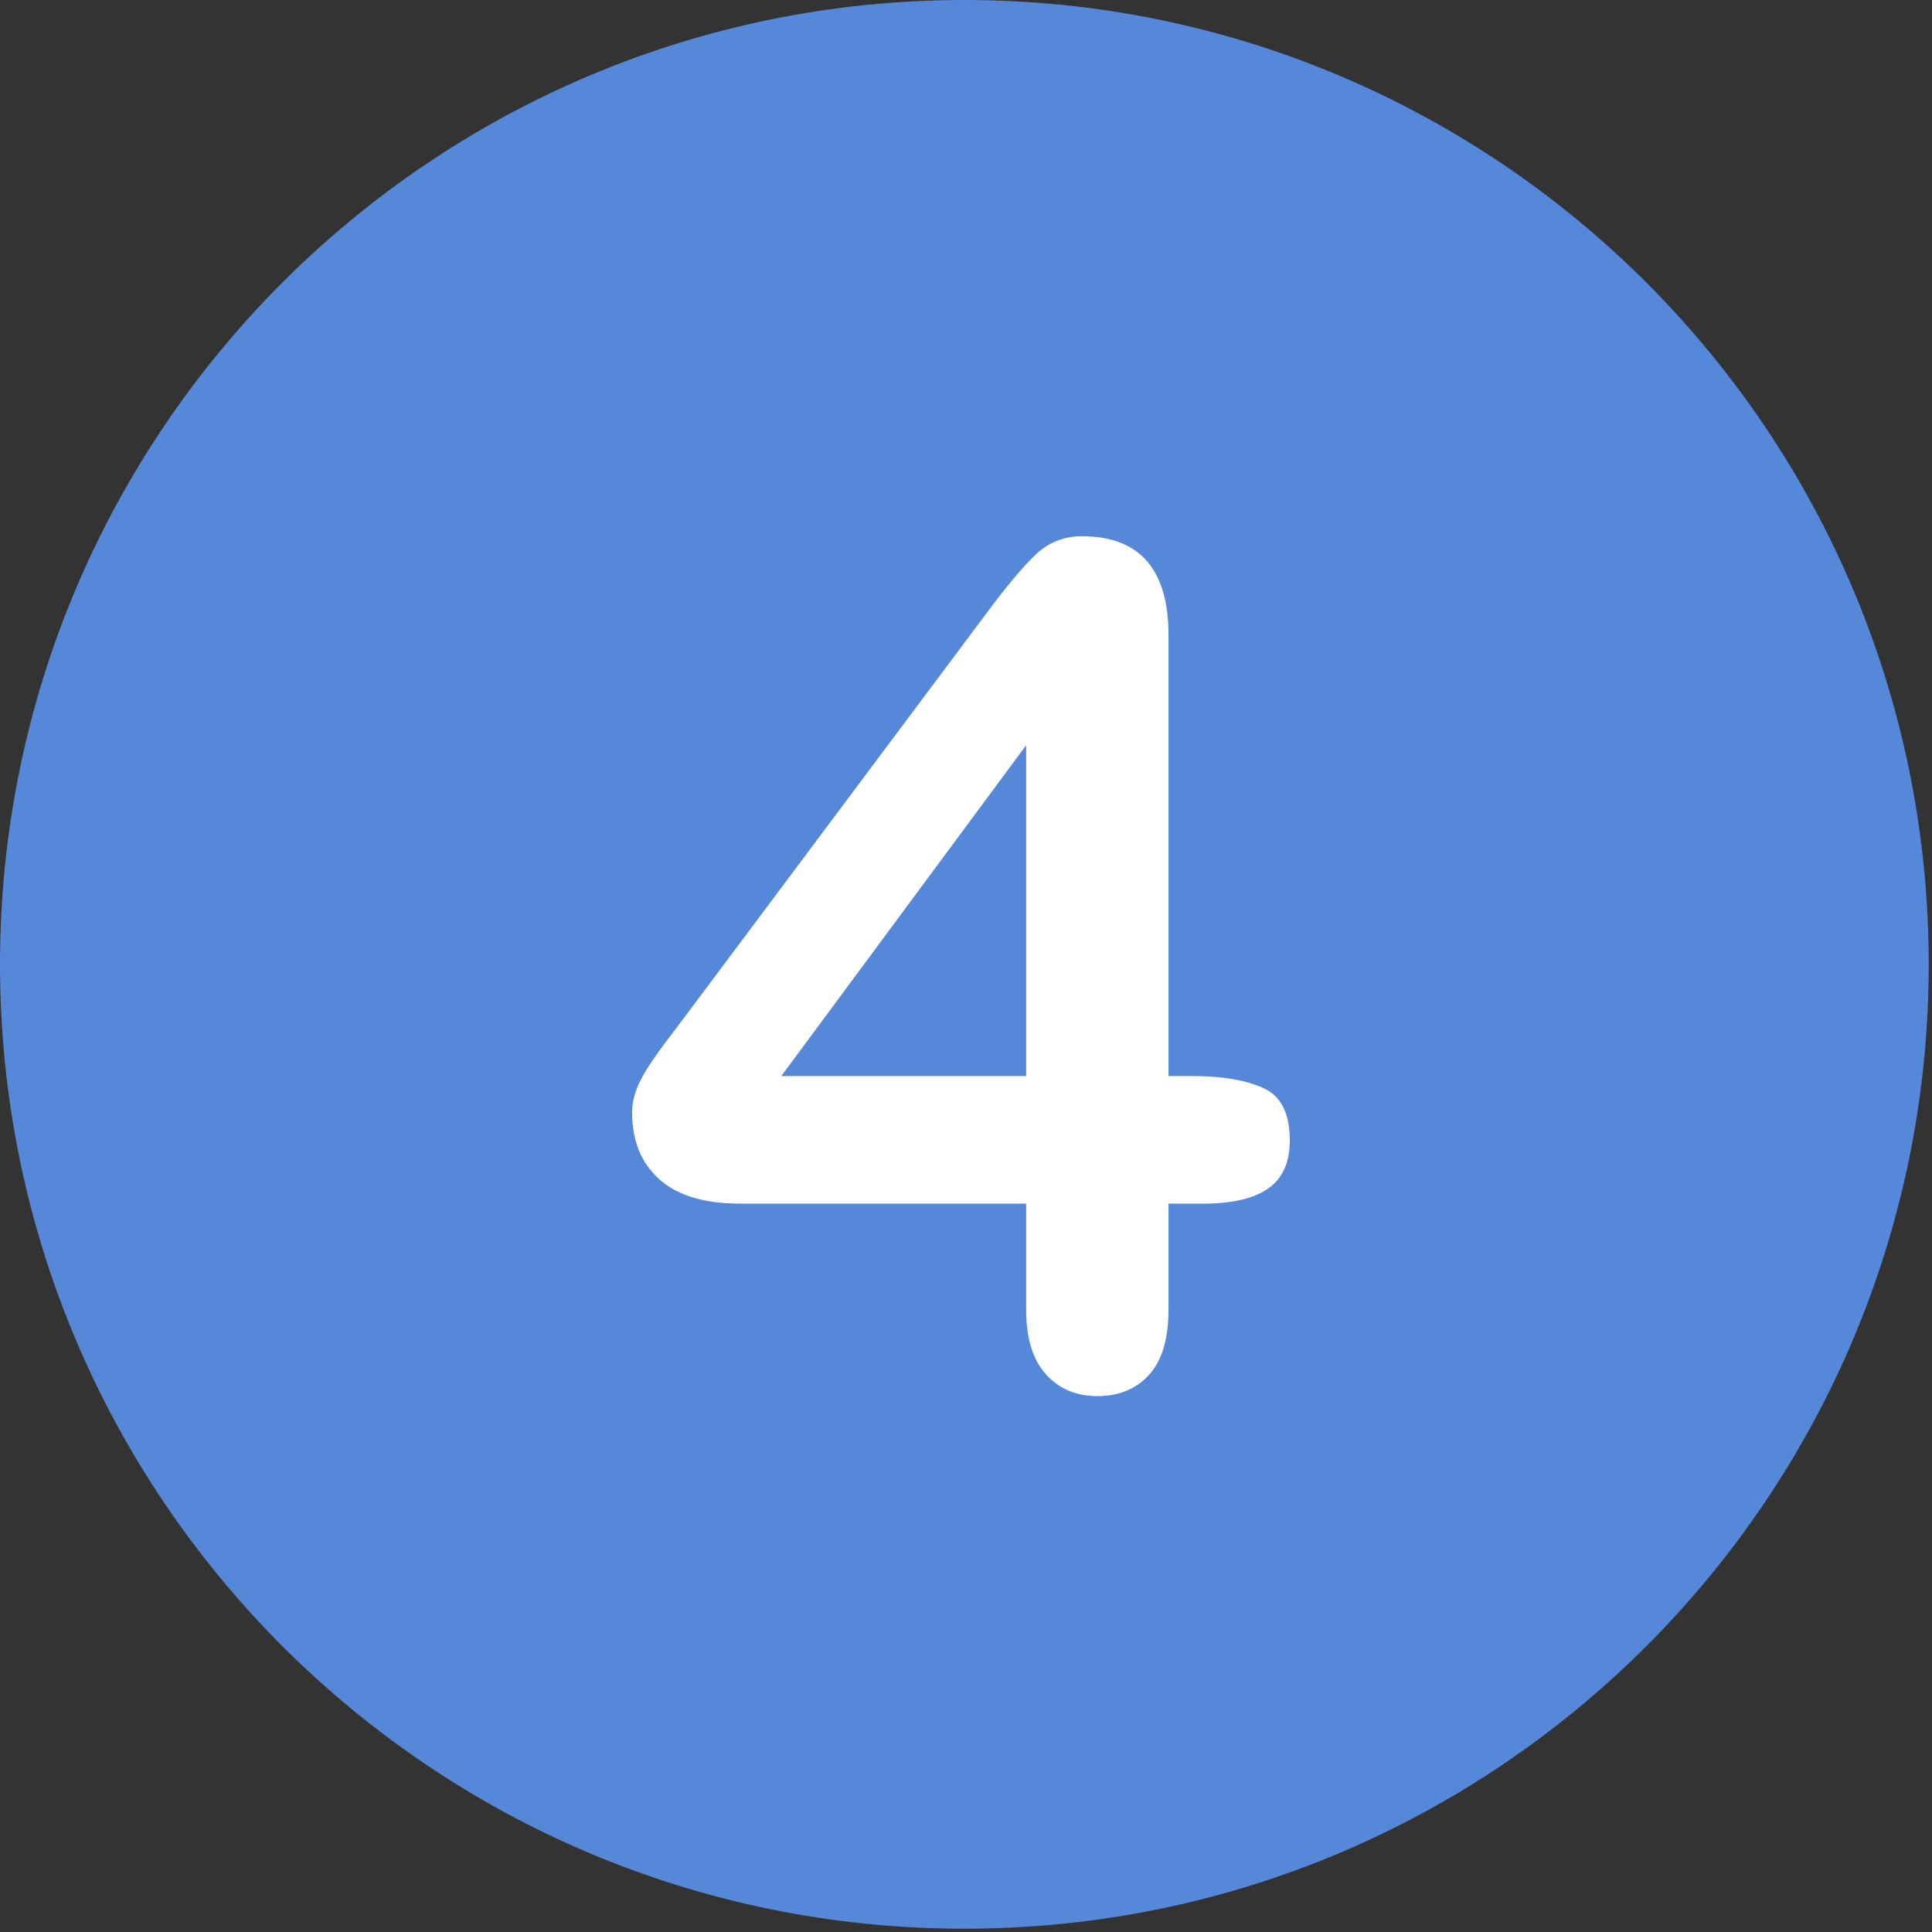
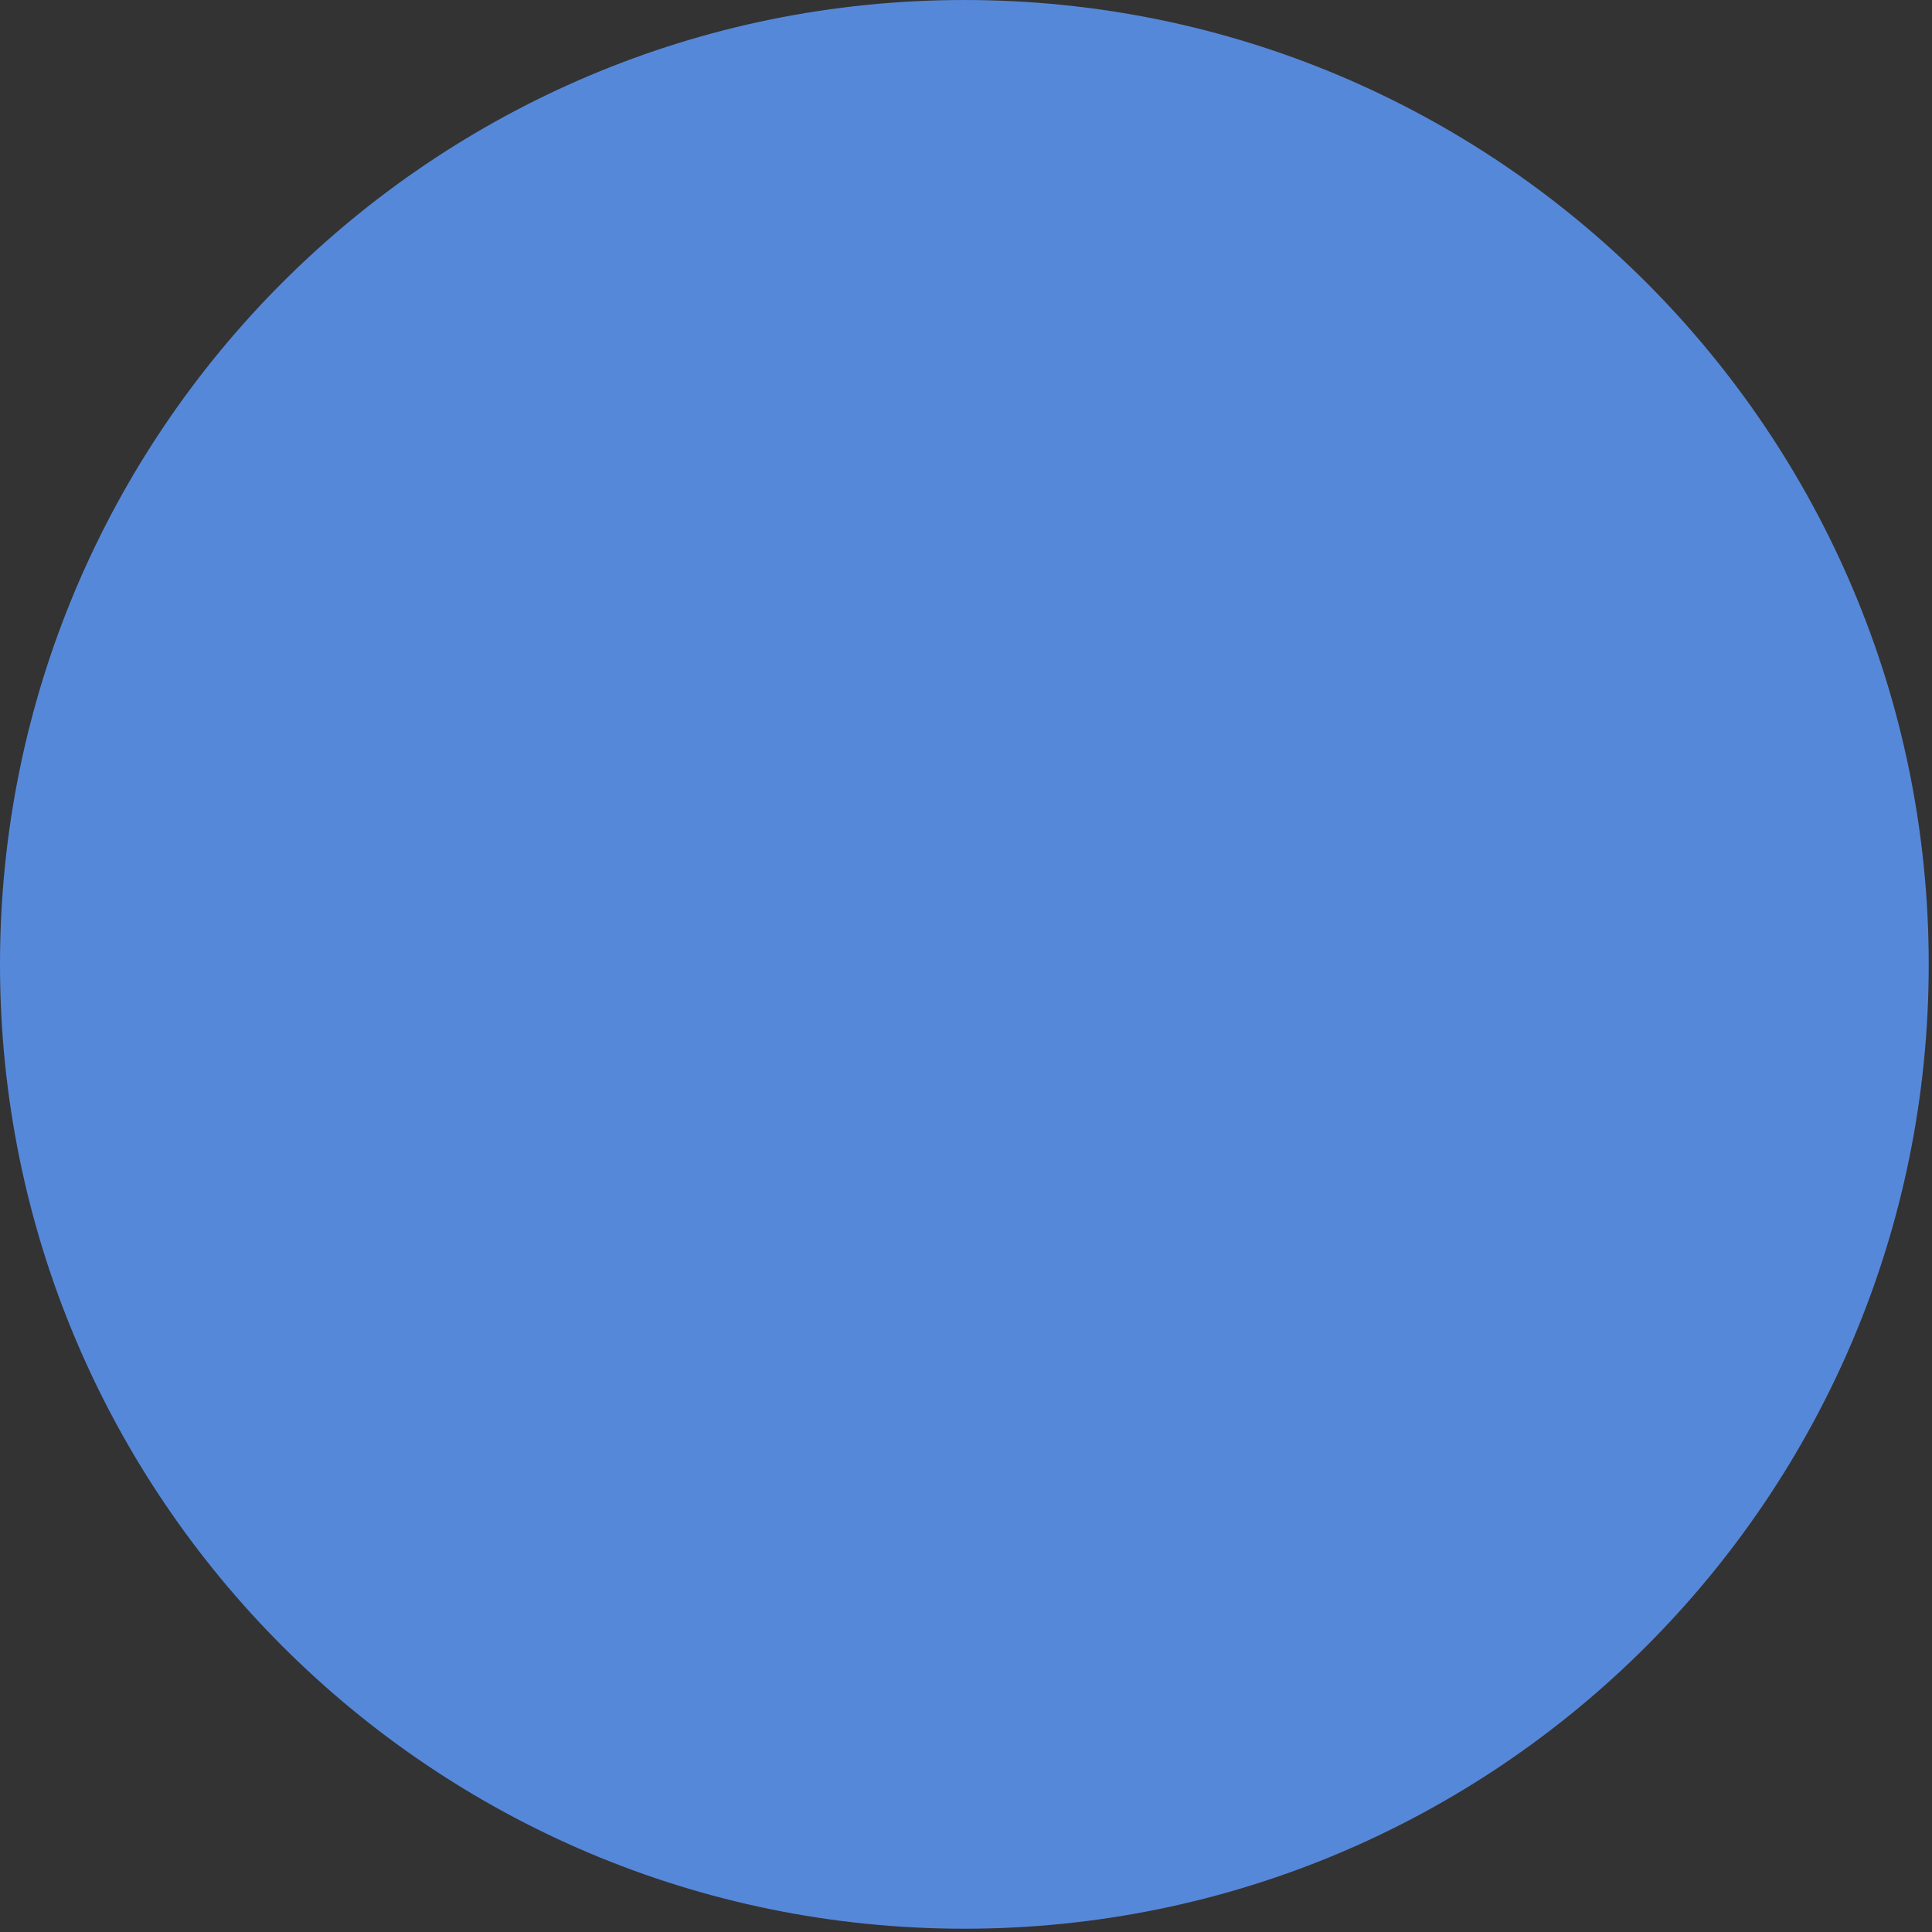
<svg xmlns="http://www.w3.org/2000/svg" width="100%" height="100%" viewBox="0 0 497 497" xml:space="preserve" style="fill-rule:evenodd;clip-rule:evenodd;stroke-linejoin:round;stroke-miterlimit:2;">
  <rect x="0" y="0" width="497" height="497" fill="#333333" stroke="none" />
  <path d="M248.082,0.003c-137.012,0 -248.082,111.058 -248.082,248.082c0,137 111.07,248.07 248.082,248.07c137.006,0 248.076,-111.07 248.076,-248.07c0,-137.024 -111.07,-248.082 -248.076,-248.082Z" style="fill:#5688da;fill-rule:nonzero;" />
-   <path d="M324.983,279.892c-4.541,-2.051 -10.572,-3.076 -18.091,-3.076l-6.299,0l0,-113.379c0,-16.992 -7.423,-25.488 -22.266,-25.488c-4.591,0 -8.521,1.538 -11.792,4.614c-3.273,3.076 -7.448,8.034 -12.524,14.868l-77.637,103.857c-2.149,2.833 -3.955,5.226 -5.42,7.178c-1.465,1.955 -2.882,3.98 -4.248,6.079c-1.369,2.101 -2.394,4.102 -3.076,6.006c-0.685,1.904 -1.025,3.786 -1.025,5.64c0,7.228 2.318,12.941 6.958,17.139c4.637,4.2 11.595,6.299 20.874,6.299l73.535,0l0,27.246c0,7.324 1.685,12.868 5.054,16.626c3.369,3.758 7.787,5.64 13.257,5.64c5.566,0 10.009,-1.831 13.33,-5.493c3.319,-3.662 4.98,-9.251 4.98,-16.772l0,-27.246l8.936,0c7.42,0 12.987,-1.293 16.699,-3.882c3.71,-2.586 5.566,-6.713 5.566,-12.378c0.001,-6.934 -2.27,-11.427 -6.811,-13.478Zm-61.01,-3.076l-62.988,0l62.988,-85.107l0,85.107Z" style="fill:#fff;fill-rule:nonzero;" />
</svg>